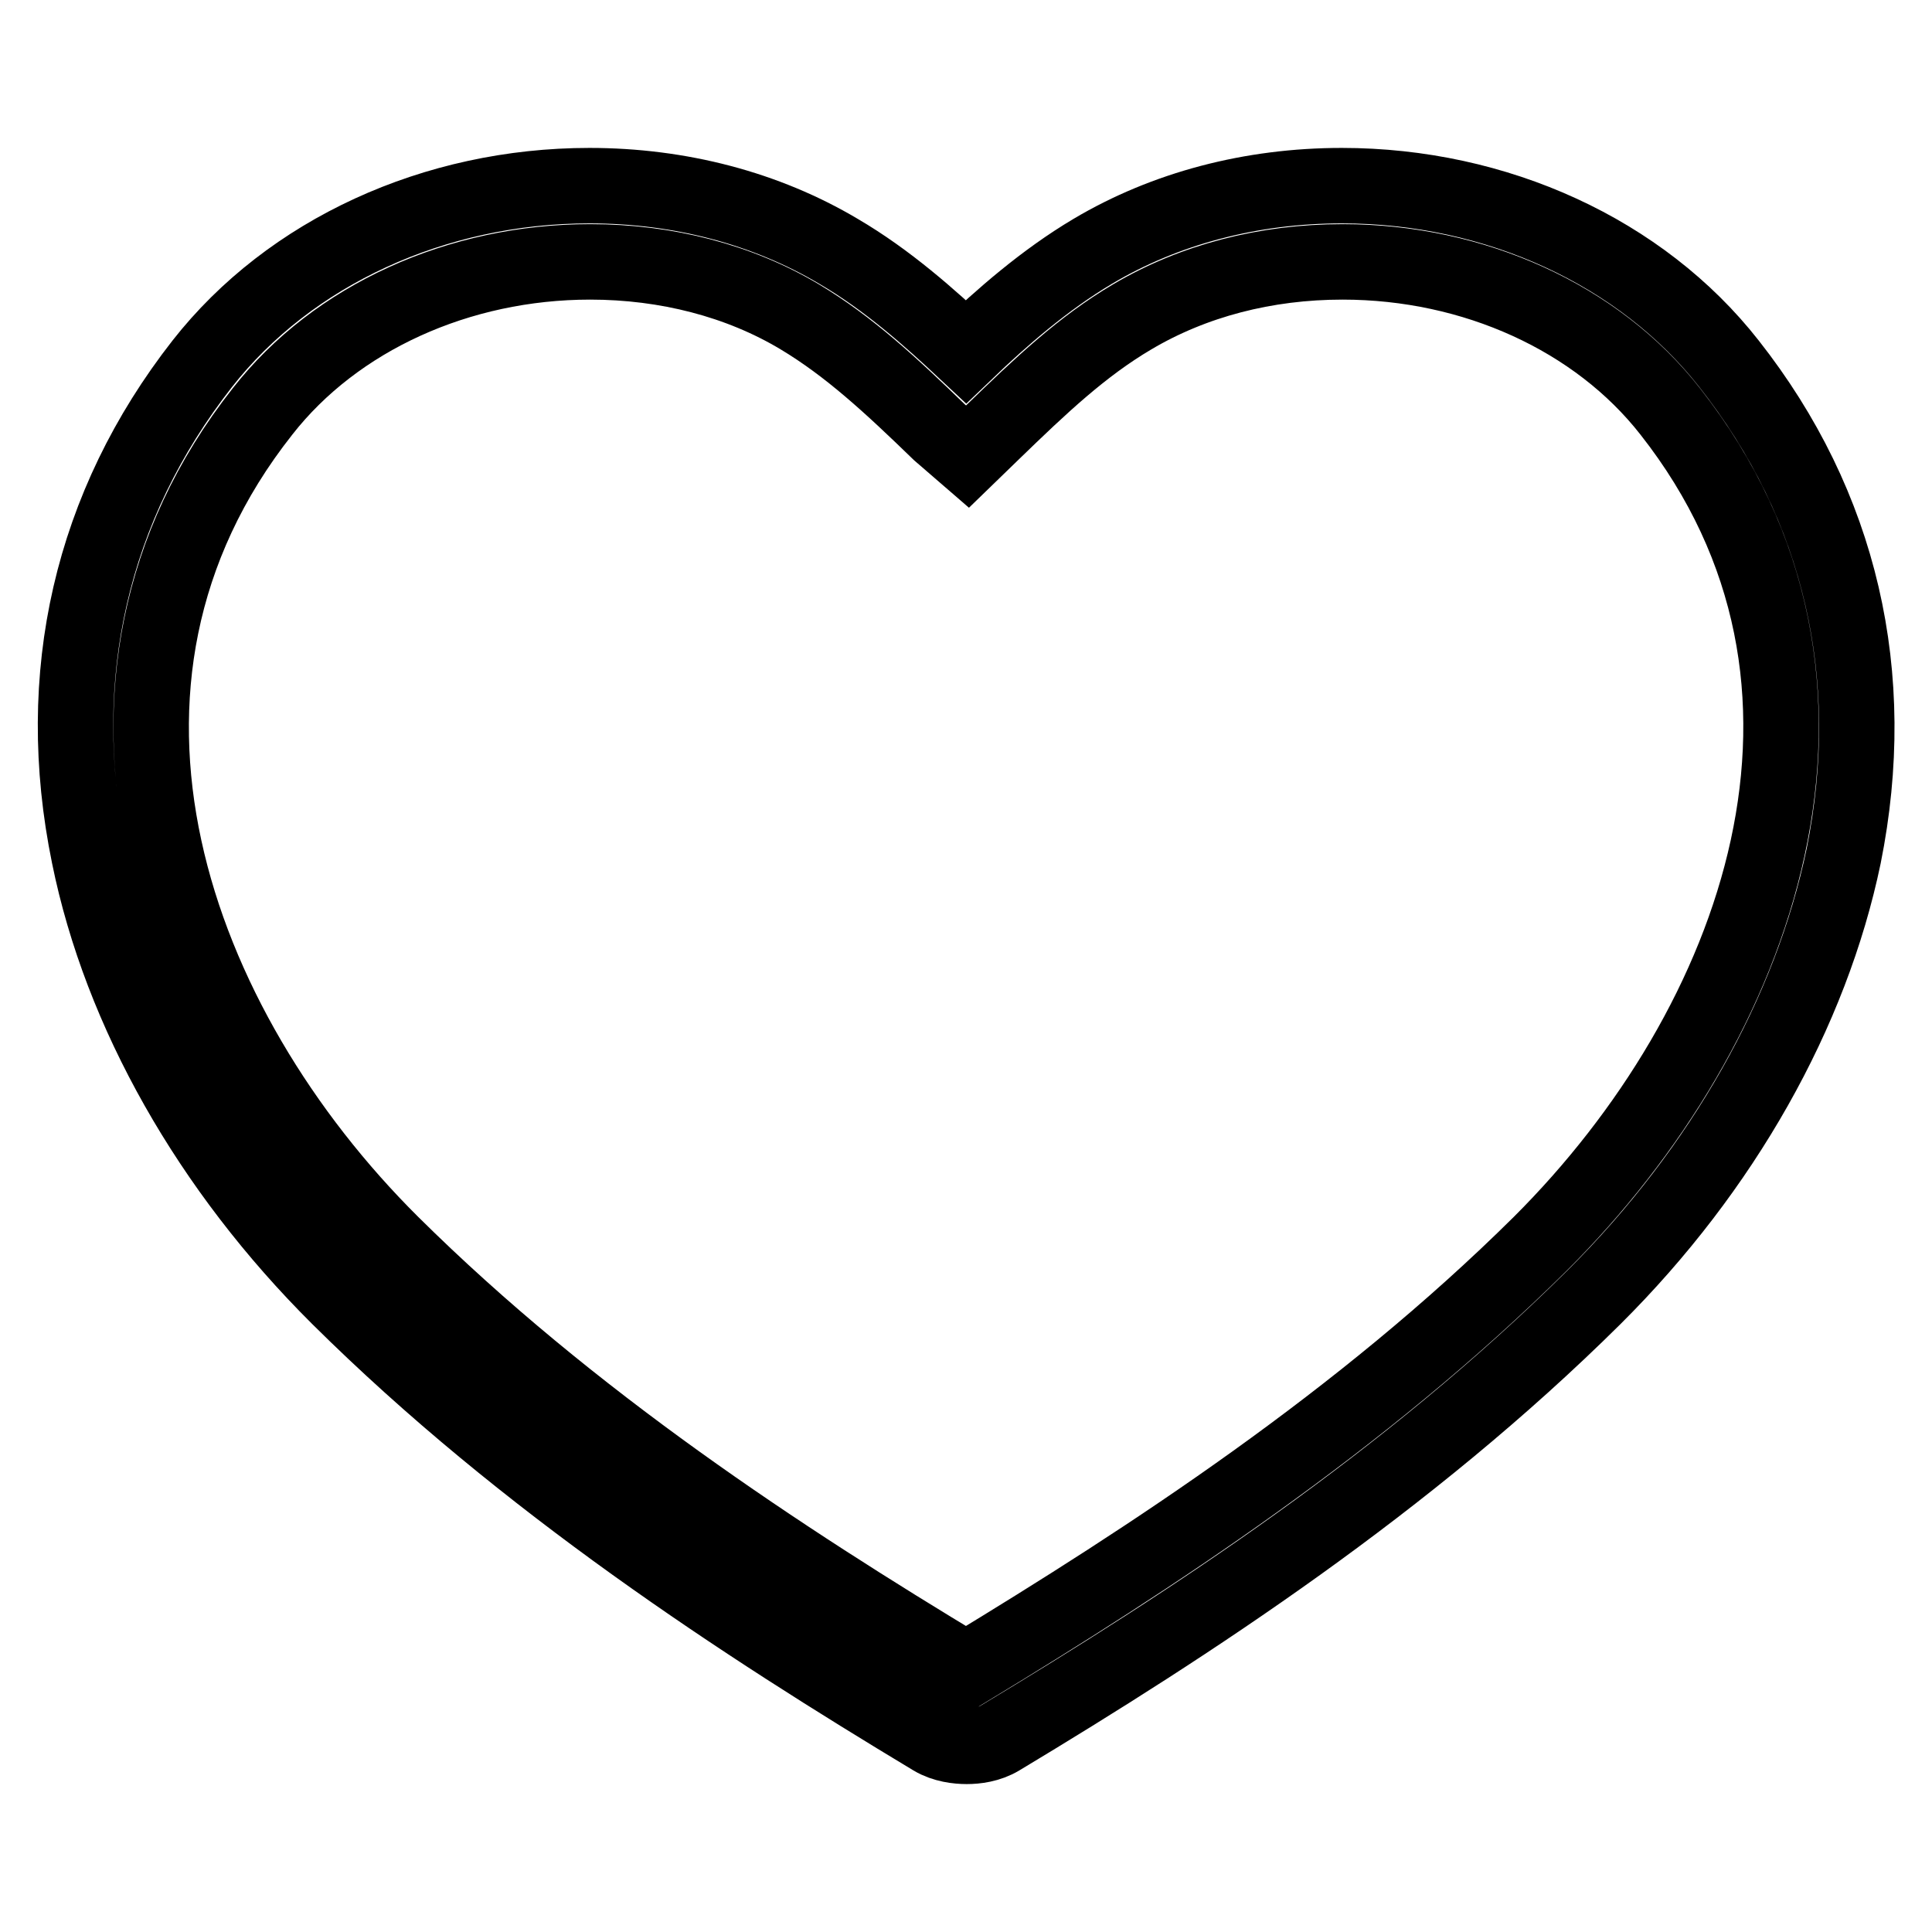
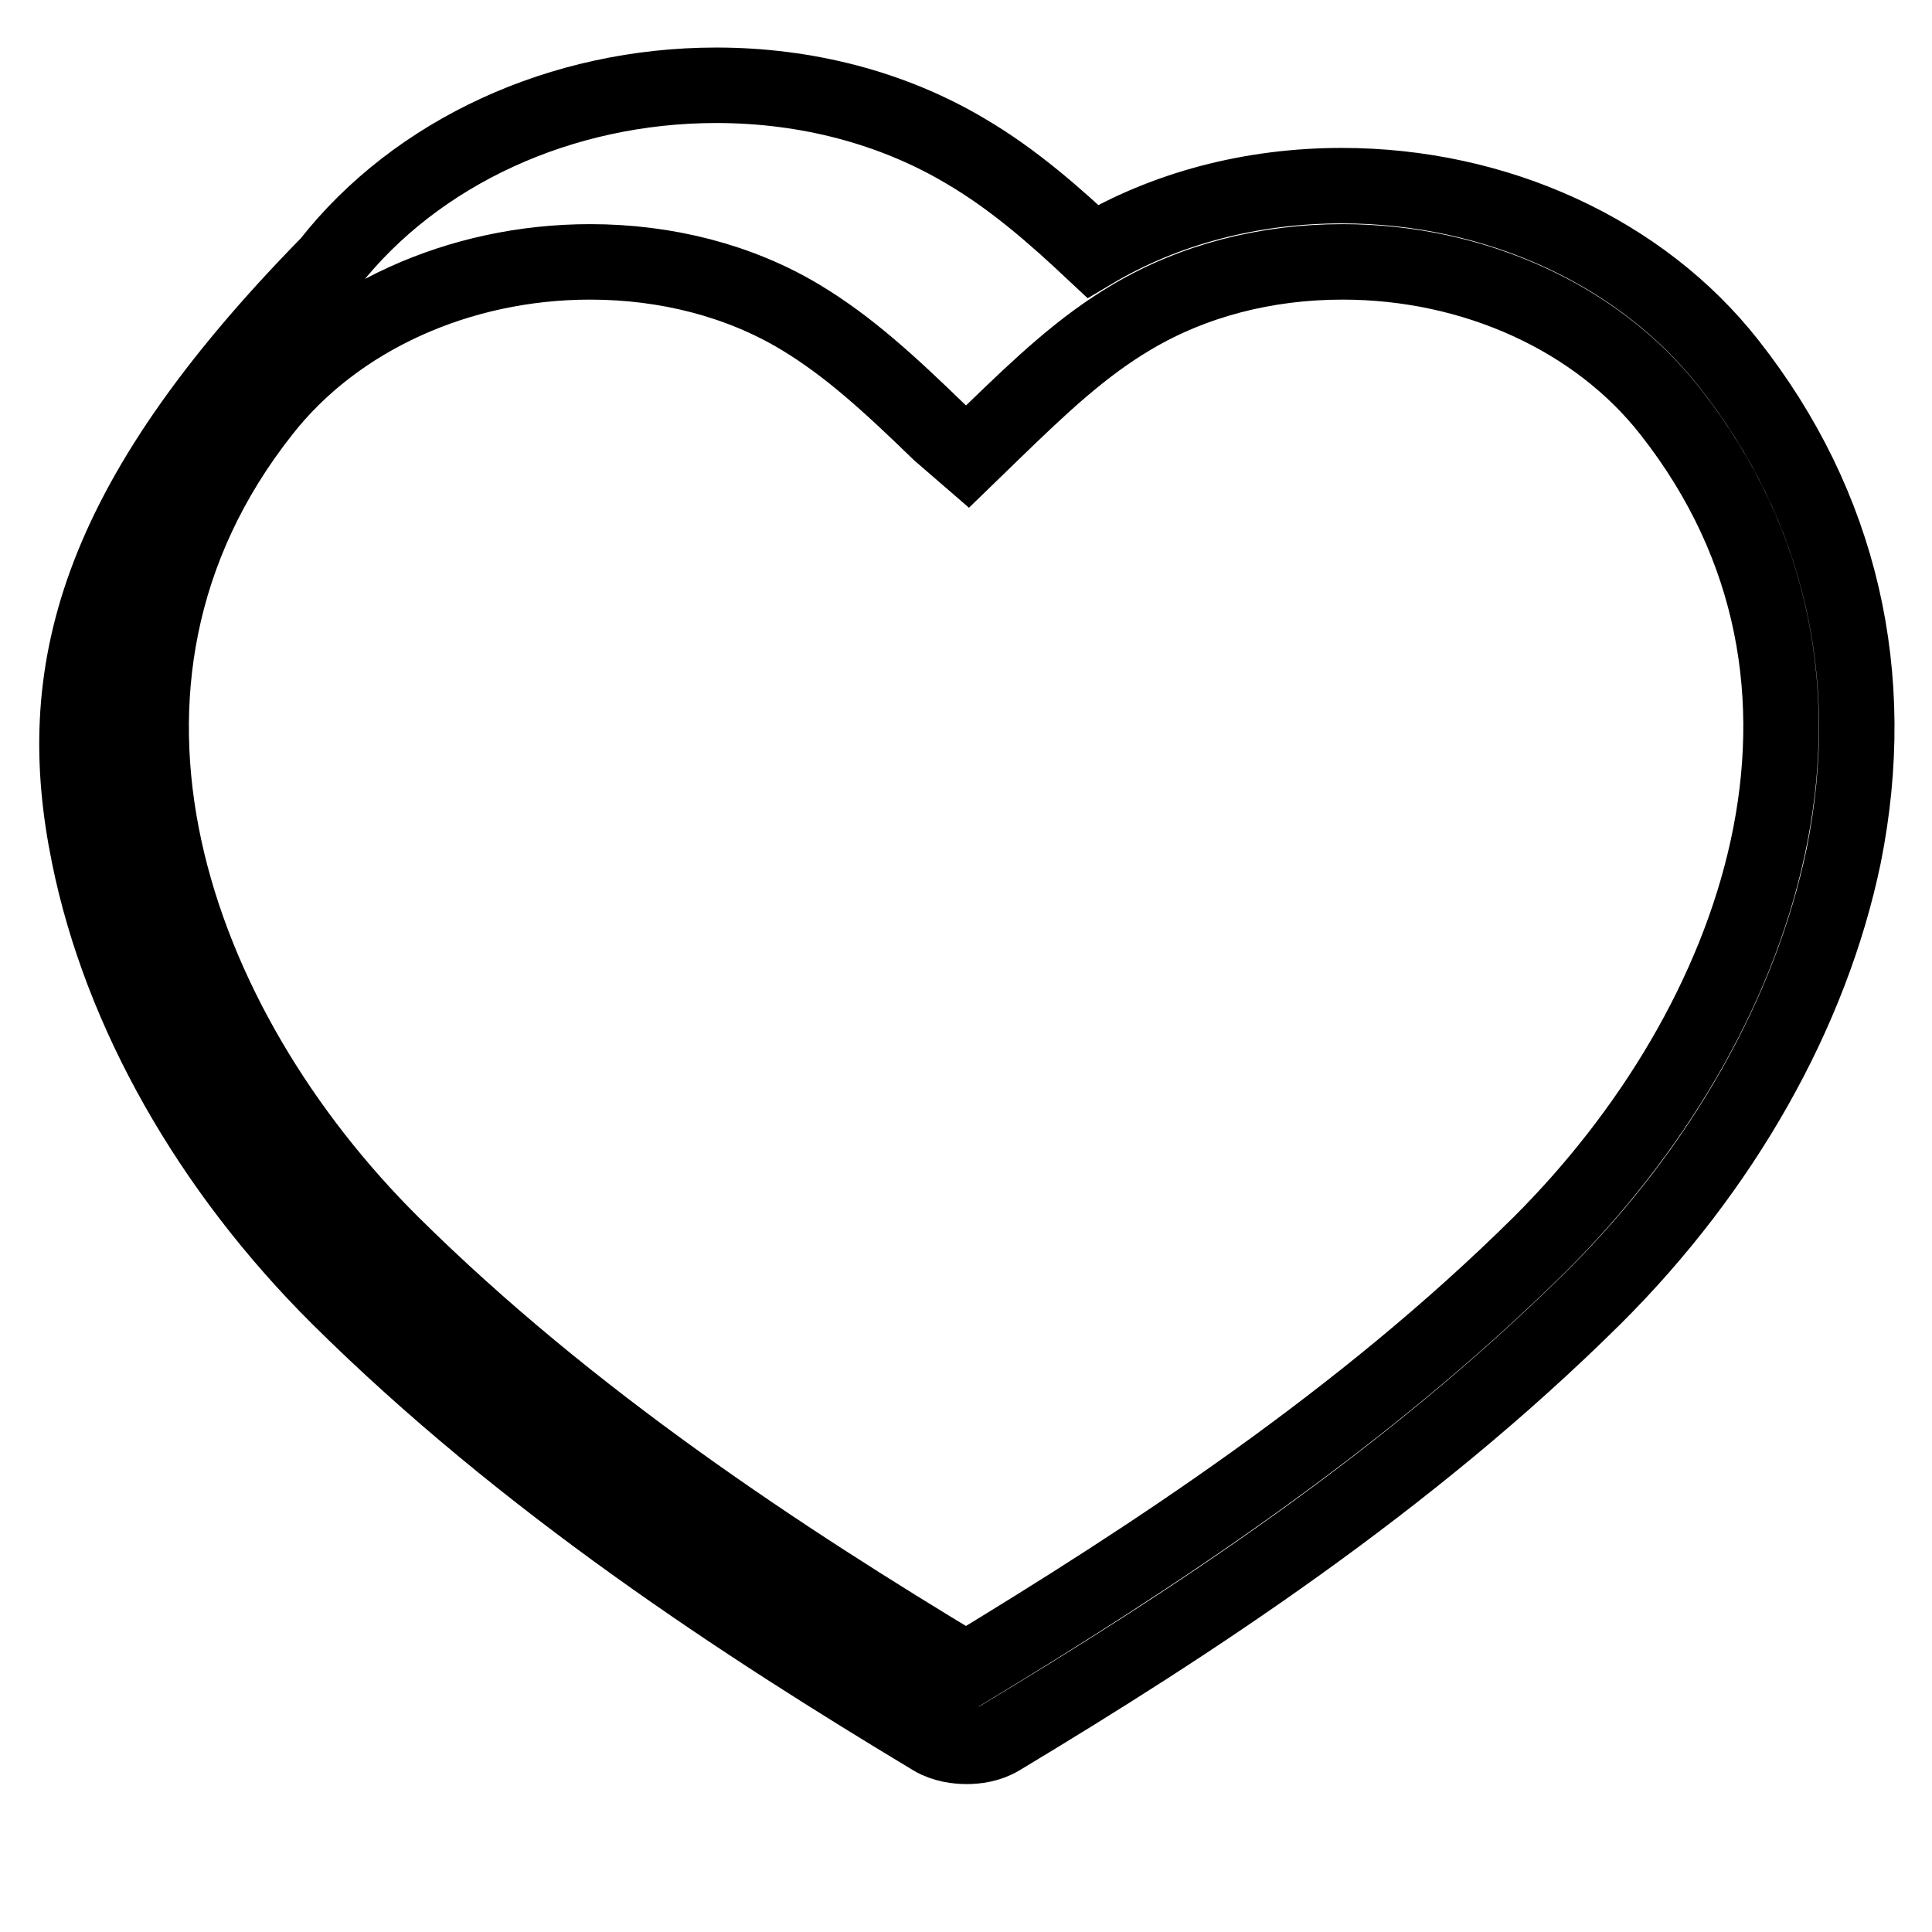
<svg xmlns="http://www.w3.org/2000/svg" version="1.1" x="0px" y="0px" viewBox="0 0 256 256" enable-background="new 0 0 256 256" xml:space="preserve">
  <g>
-     <path stroke-width="10" fill-opacity="0" stroke="#000000" d="M229.1,48.2c-11.6-14.8-30.8-23.6-51.3-23.6c-12,0-23.4,3-33,8.7c-6.4,3.8-12.1,8.8-16.8,13.3 c-4.8-4.5-10.4-9.5-16.9-13.3c-9.6-5.7-21-8.7-33-8.7c-20.5,0-39.7,8.8-51.3,23.6C12.1,67,6.9,89.5,11.8,113.4 c4.2,20.7,16,41.5,33.1,58.5c24.7,24.5,53.6,43.3,78.7,58.4c1.5,0.9,3.3,1.1,4.5,1.1c1.2,0,2.9-0.2,4.4-1.1l0,0 c25.1-15.1,54-33.9,78.7-58.4c17.1-17,28.8-37.8,33.1-58.5C249.1,89.5,243.9,67,229.1,48.2L229.1,48.2z M204.1,164.8 c-23.7,23.5-51.7,41.7-76.1,56.5c-24.4-14.7-52.4-33-76.1-56.5c-29-28.8-45.6-74.2-17.1-110.3c9.7-12.4,26-19.8,43.4-19.8 c10.1,0,19.8,2.5,27.8,7.3c6.5,3.9,12,9,18.5,15.3l3.7,3.2l3.3-3.2C138,51,143.4,45.9,150,42c8.1-4.8,17.7-7.3,27.9-7.3 c17.4,0,33.7,7.4,43.4,19.8C249.7,90.6,233.1,135.9,204.1,164.8L204.1,164.8z" />
+     <path stroke-width="10" fill-opacity="0" stroke="#000000" d="M229.1,48.2c-11.6-14.8-30.8-23.6-51.3-23.6c-12,0-23.4,3-33,8.7c-4.8-4.5-10.4-9.5-16.9-13.3c-9.6-5.7-21-8.7-33-8.7c-20.5,0-39.7,8.8-51.3,23.6C12.1,67,6.9,89.5,11.8,113.4 c4.2,20.7,16,41.5,33.1,58.5c24.7,24.5,53.6,43.3,78.7,58.4c1.5,0.9,3.3,1.1,4.5,1.1c1.2,0,2.9-0.2,4.4-1.1l0,0 c25.1-15.1,54-33.9,78.7-58.4c17.1-17,28.8-37.8,33.1-58.5C249.1,89.5,243.9,67,229.1,48.2L229.1,48.2z M204.1,164.8 c-23.7,23.5-51.7,41.7-76.1,56.5c-24.4-14.7-52.4-33-76.1-56.5c-29-28.8-45.6-74.2-17.1-110.3c9.7-12.4,26-19.8,43.4-19.8 c10.1,0,19.8,2.5,27.8,7.3c6.5,3.9,12,9,18.5,15.3l3.7,3.2l3.3-3.2C138,51,143.4,45.9,150,42c8.1-4.8,17.7-7.3,27.9-7.3 c17.4,0,33.7,7.4,43.4,19.8C249.7,90.6,233.1,135.9,204.1,164.8L204.1,164.8z" />
  </g>
</svg>